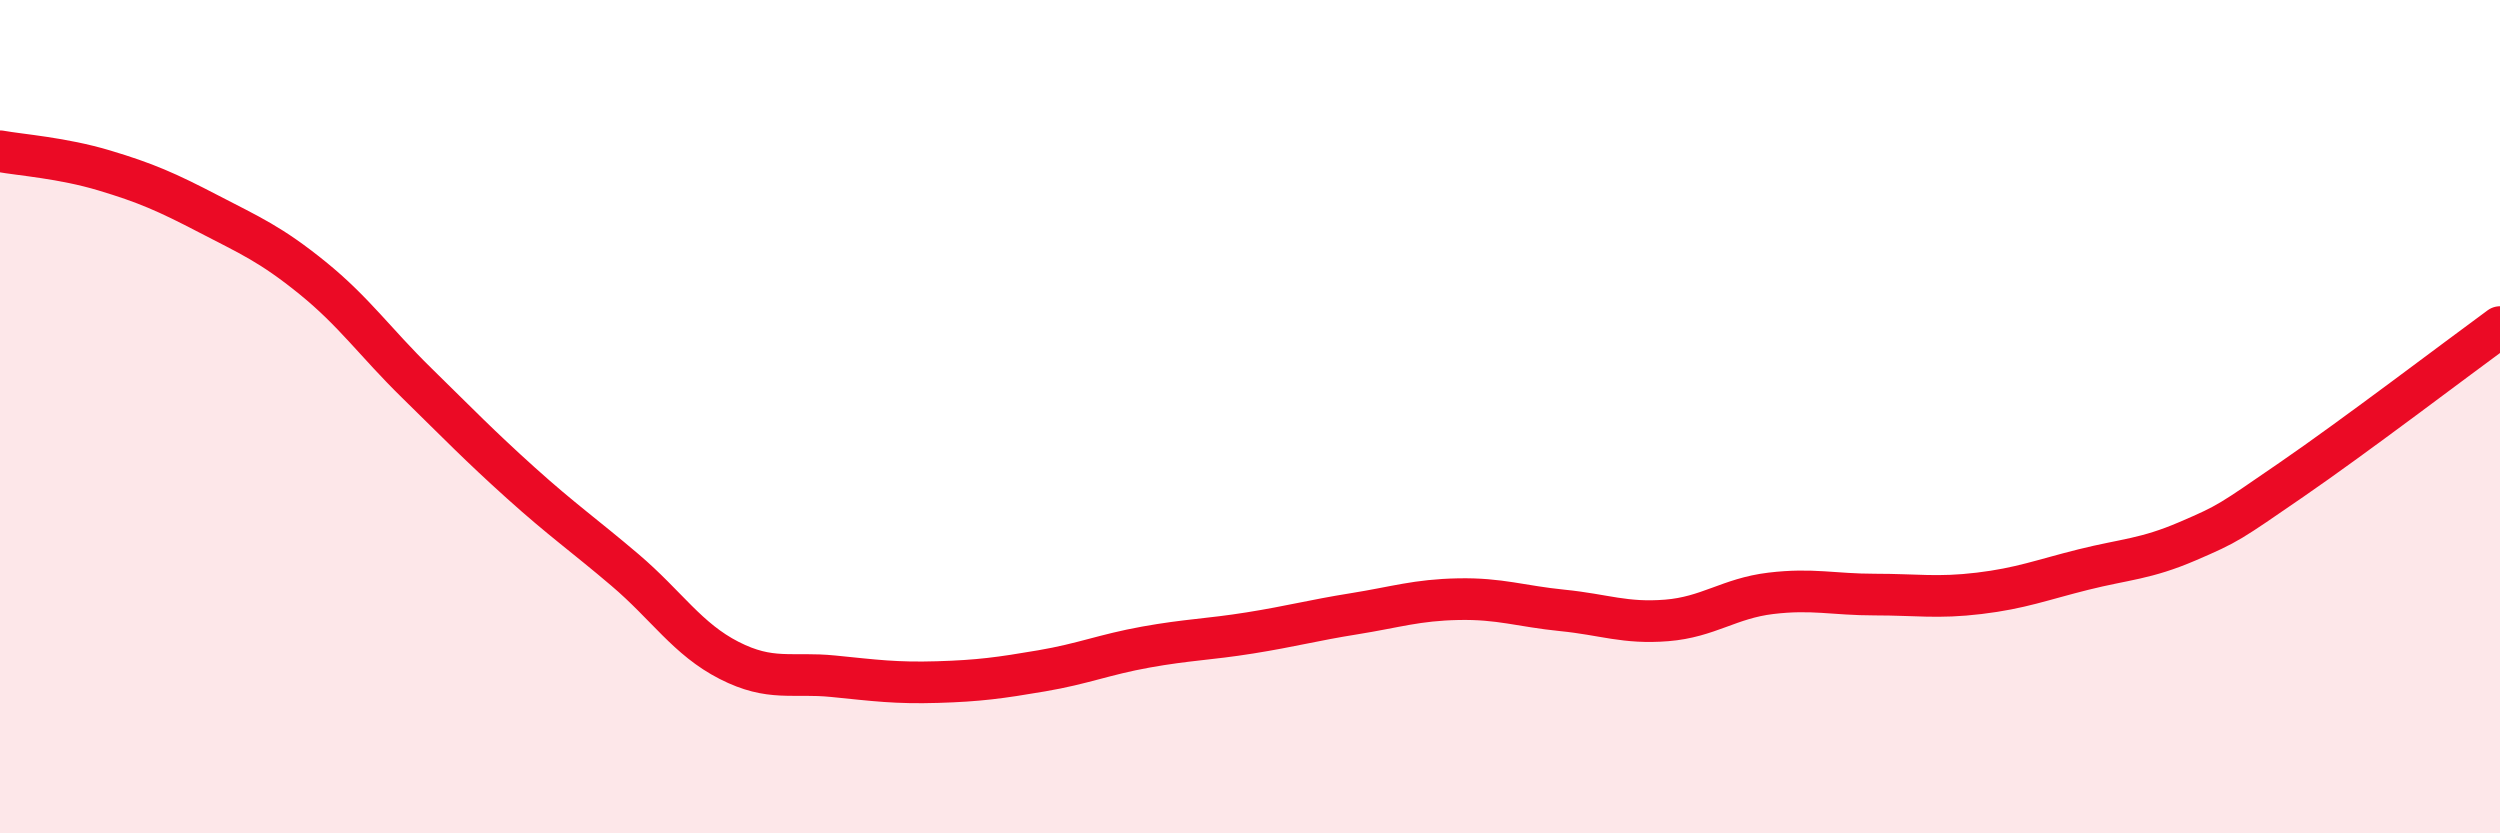
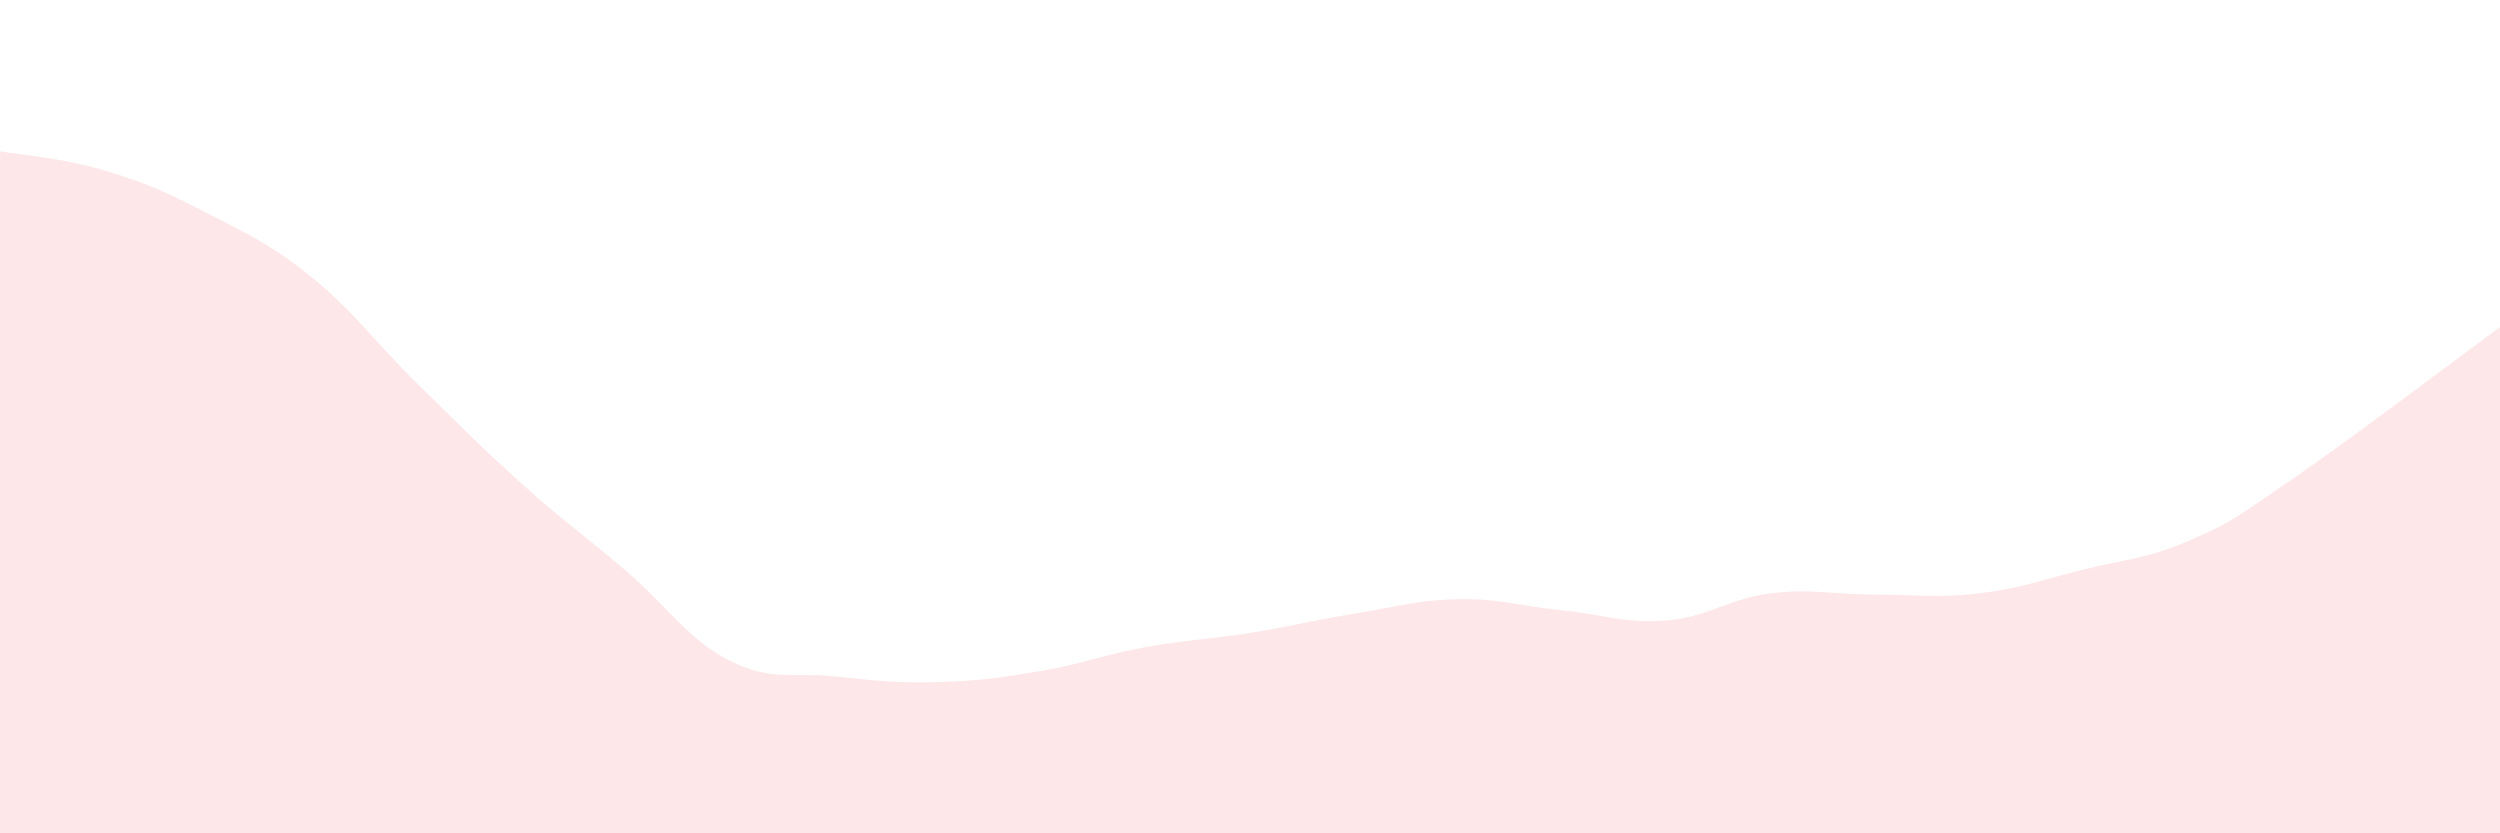
<svg xmlns="http://www.w3.org/2000/svg" width="60" height="20" viewBox="0 0 60 20">
  <path d="M 0,3.63 C 0.5,3.72 1.5,3.79 2.5,4.09 C 3.5,4.39 4,4.61 5,5.13 C 6,5.65 6.5,5.86 7.5,6.67 C 8.5,7.48 9,8.21 10,9.19 C 11,10.17 11.5,10.69 12.5,11.59 C 13.5,12.49 14,12.83 15,13.68 C 16,14.53 16.5,15.34 17.5,15.85 C 18.5,16.36 19,16.13 20,16.23 C 21,16.33 21.5,16.4 22.5,16.37 C 23.5,16.34 24,16.27 25,16.1 C 26,15.93 26.5,15.71 27.5,15.53 C 28.5,15.35 29,15.35 30,15.19 C 31,15.03 31.5,14.89 32.5,14.73 C 33.5,14.57 34,14.4 35,14.38 C 36,14.36 36.5,14.55 37.5,14.65 C 38.5,14.75 39,14.97 40,14.89 C 41,14.81 41.5,14.36 42.5,14.24 C 43.5,14.12 44,14.27 45,14.27 C 46,14.27 46.5,14.36 47.5,14.24 C 48.5,14.12 49,13.92 50,13.67 C 51,13.42 51.5,13.42 52.5,12.99 C 53.5,12.56 53.5,12.54 55,11.51 C 56.5,10.48 59,8.58 60,7.85L60 20L0 20Z" fill="#EB0A25" opacity="0.1" stroke-linecap="round" stroke-linejoin="round" />
-   <path d="M 0,3.63 C 0.5,3.72 1.5,3.79 2.5,4.09 C 3.5,4.39 4,4.61 5,5.13 C 6,5.65 6.5,5.86 7.5,6.67 C 8.5,7.48 9,8.21 10,9.19 C 11,10.17 11.5,10.69 12.5,11.59 C 13.5,12.49 14,12.83 15,13.68 C 16,14.53 16.5,15.34 17.5,15.85 C 18.5,16.36 19,16.13 20,16.23 C 21,16.33 21.5,16.4 22.5,16.37 C 23.5,16.34 24,16.27 25,16.1 C 26,15.93 26.5,15.71 27.5,15.53 C 28.5,15.35 29,15.35 30,15.19 C 31,15.03 31.5,14.89 32.5,14.73 C 33.5,14.57 34,14.4 35,14.38 C 36,14.36 36.5,14.55 37.5,14.65 C 38.5,14.75 39,14.97 40,14.89 C 41,14.81 41.5,14.36 42.5,14.24 C 43.5,14.12 44,14.27 45,14.27 C 46,14.27 46.5,14.36 47.5,14.24 C 48.5,14.12 49,13.92 50,13.67 C 51,13.42 51.5,13.42 52.5,12.99 C 53.5,12.56 53.5,12.54 55,11.51 C 56.5,10.48 59,8.58 60,7.85" stroke="#EB0A25" stroke-width="1" fill="none" stroke-linecap="round" stroke-linejoin="round" />
</svg>